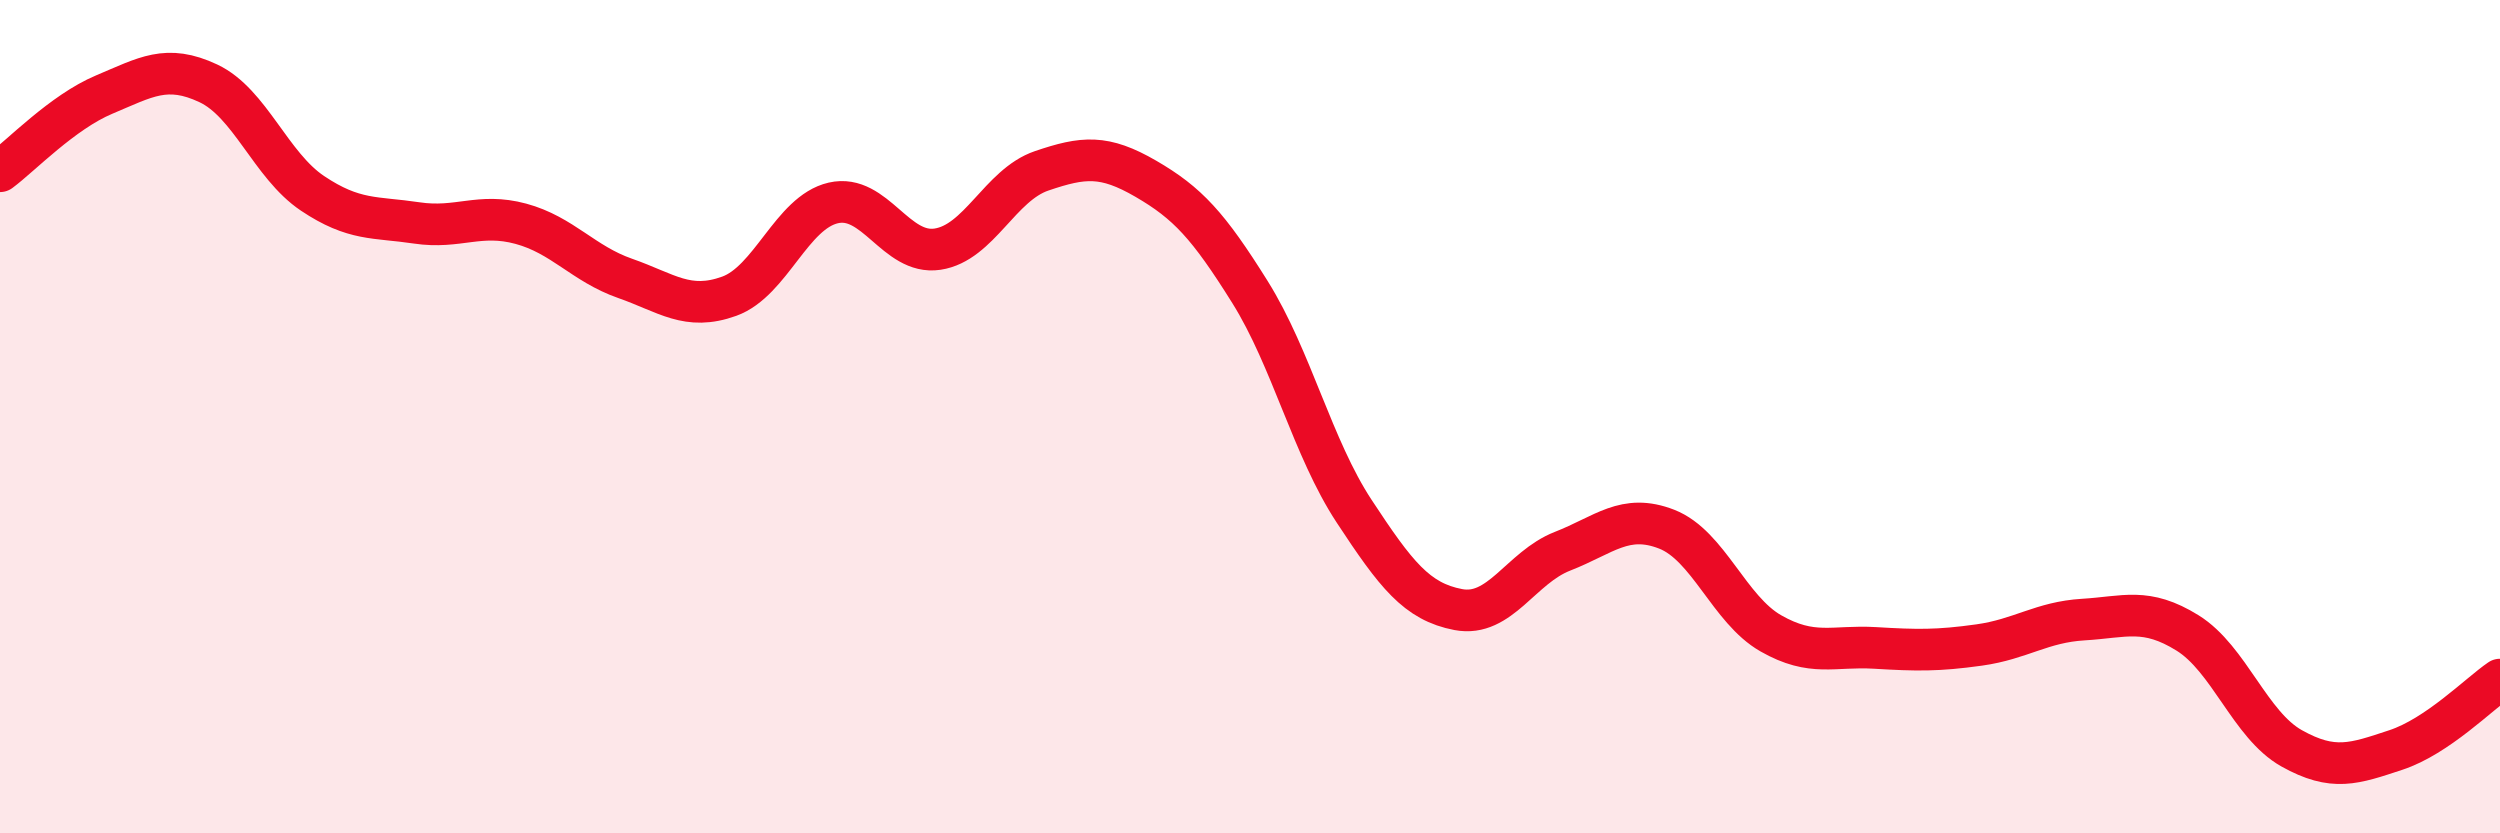
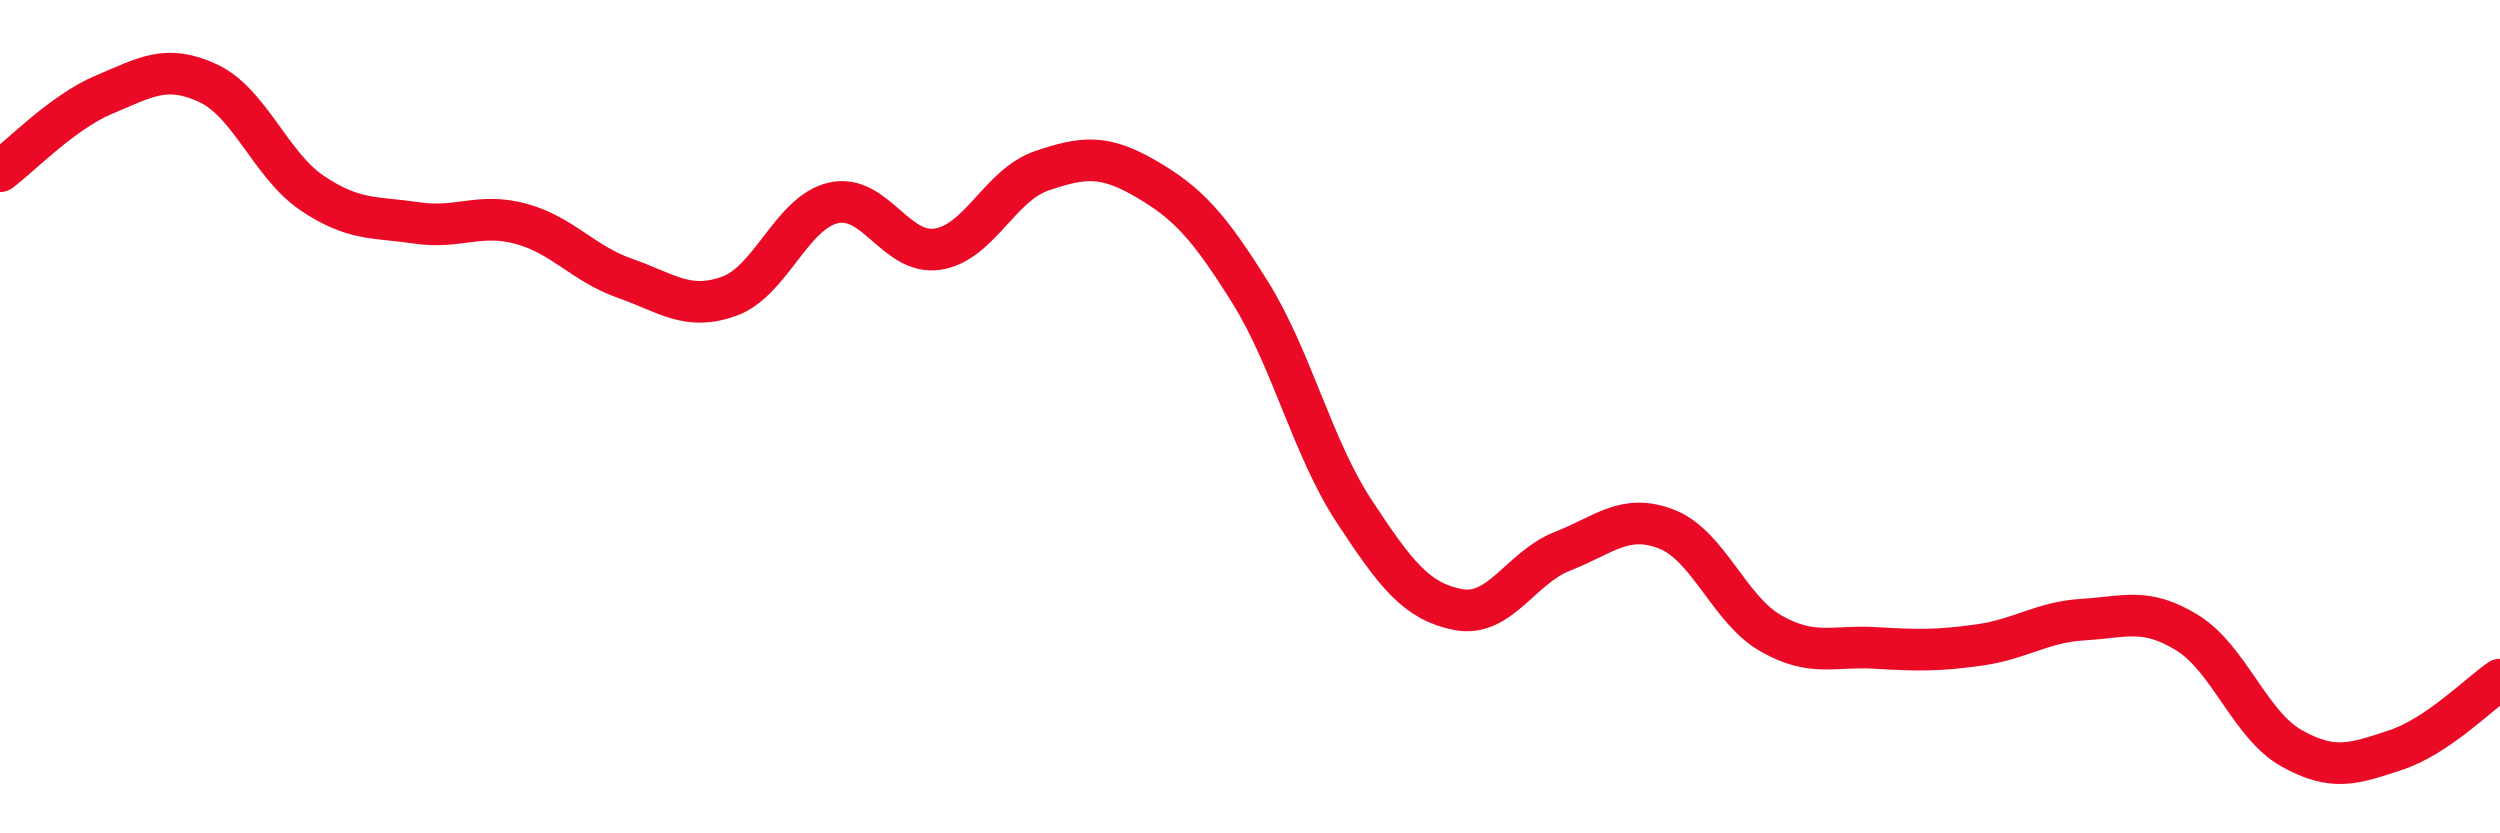
<svg xmlns="http://www.w3.org/2000/svg" width="60" height="20" viewBox="0 0 60 20">
-   <path d="M 0,4.11 C 0.5,3.74 1.5,2.69 2.5,2.27 C 3.5,1.85 4,1.53 5,2 C 6,2.47 6.5,3.97 7.5,4.64 C 8.5,5.31 9,5.2 10,5.35 C 11,5.5 11.5,5.1 12.5,5.37 C 13.5,5.64 14,6.33 15,6.68 C 16,7.03 16.5,7.47 17.5,7.11 C 18.5,6.75 19,5.1 20,4.87 C 21,4.64 21.5,6.13 22.5,5.98 C 23.5,5.83 24,4.44 25,4.1 C 26,3.76 26.5,3.71 27.5,4.29 C 28.5,4.87 29,5.41 30,7.01 C 31,8.61 31.5,10.75 32.5,12.27 C 33.5,13.79 34,14.44 35,14.63 C 36,14.82 36.5,13.62 37.5,13.23 C 38.5,12.84 39,12.31 40,12.7 C 41,13.09 41.5,14.63 42.5,15.2 C 43.5,15.77 44,15.49 45,15.55 C 46,15.61 46.5,15.62 47.5,15.48 C 48.5,15.34 49,14.93 50,14.87 C 51,14.81 51.5,14.57 52.5,15.19 C 53.5,15.81 54,17.4 55,17.96 C 56,18.52 56.5,18.33 57.5,18 C 58.5,17.67 59.5,16.65 60,16.31L60 20L0 20Z" fill="#EB0A25" opacity="0.1" stroke-linecap="round" stroke-linejoin="round" />
  <path d="M 0,4.11 C 0.5,3.74 1.5,2.69 2.5,2.27 C 3.5,1.85 4,1.53 5,2 C 6,2.47 6.5,3.97 7.5,4.64 C 8.5,5.31 9,5.2 10,5.35 C 11,5.5 11.5,5.1 12.5,5.37 C 13.5,5.64 14,6.33 15,6.68 C 16,7.03 16.5,7.47 17.5,7.11 C 18.5,6.75 19,5.1 20,4.87 C 21,4.64 21.5,6.13 22.5,5.98 C 23.5,5.83 24,4.44 25,4.1 C 26,3.76 26.5,3.71 27.5,4.29 C 28.5,4.87 29,5.41 30,7.01 C 31,8.61 31.5,10.75 32.5,12.27 C 33.5,13.79 34,14.44 35,14.63 C 36,14.82 36.5,13.62 37.5,13.23 C 38.5,12.84 39,12.31 40,12.7 C 41,13.09 41.5,14.63 42.5,15.2 C 43.5,15.77 44,15.49 45,15.55 C 46,15.61 46.5,15.62 47.5,15.48 C 48.5,15.34 49,14.93 50,14.87 C 51,14.81 51.5,14.57 52.5,15.19 C 53.5,15.81 54,17.4 55,17.96 C 56,18.52 56.5,18.33 57.5,18 C 58.5,17.67 59.5,16.65 60,16.31" stroke="#EB0A25" stroke-width="1" fill="none" stroke-linecap="round" stroke-linejoin="round" />
</svg>